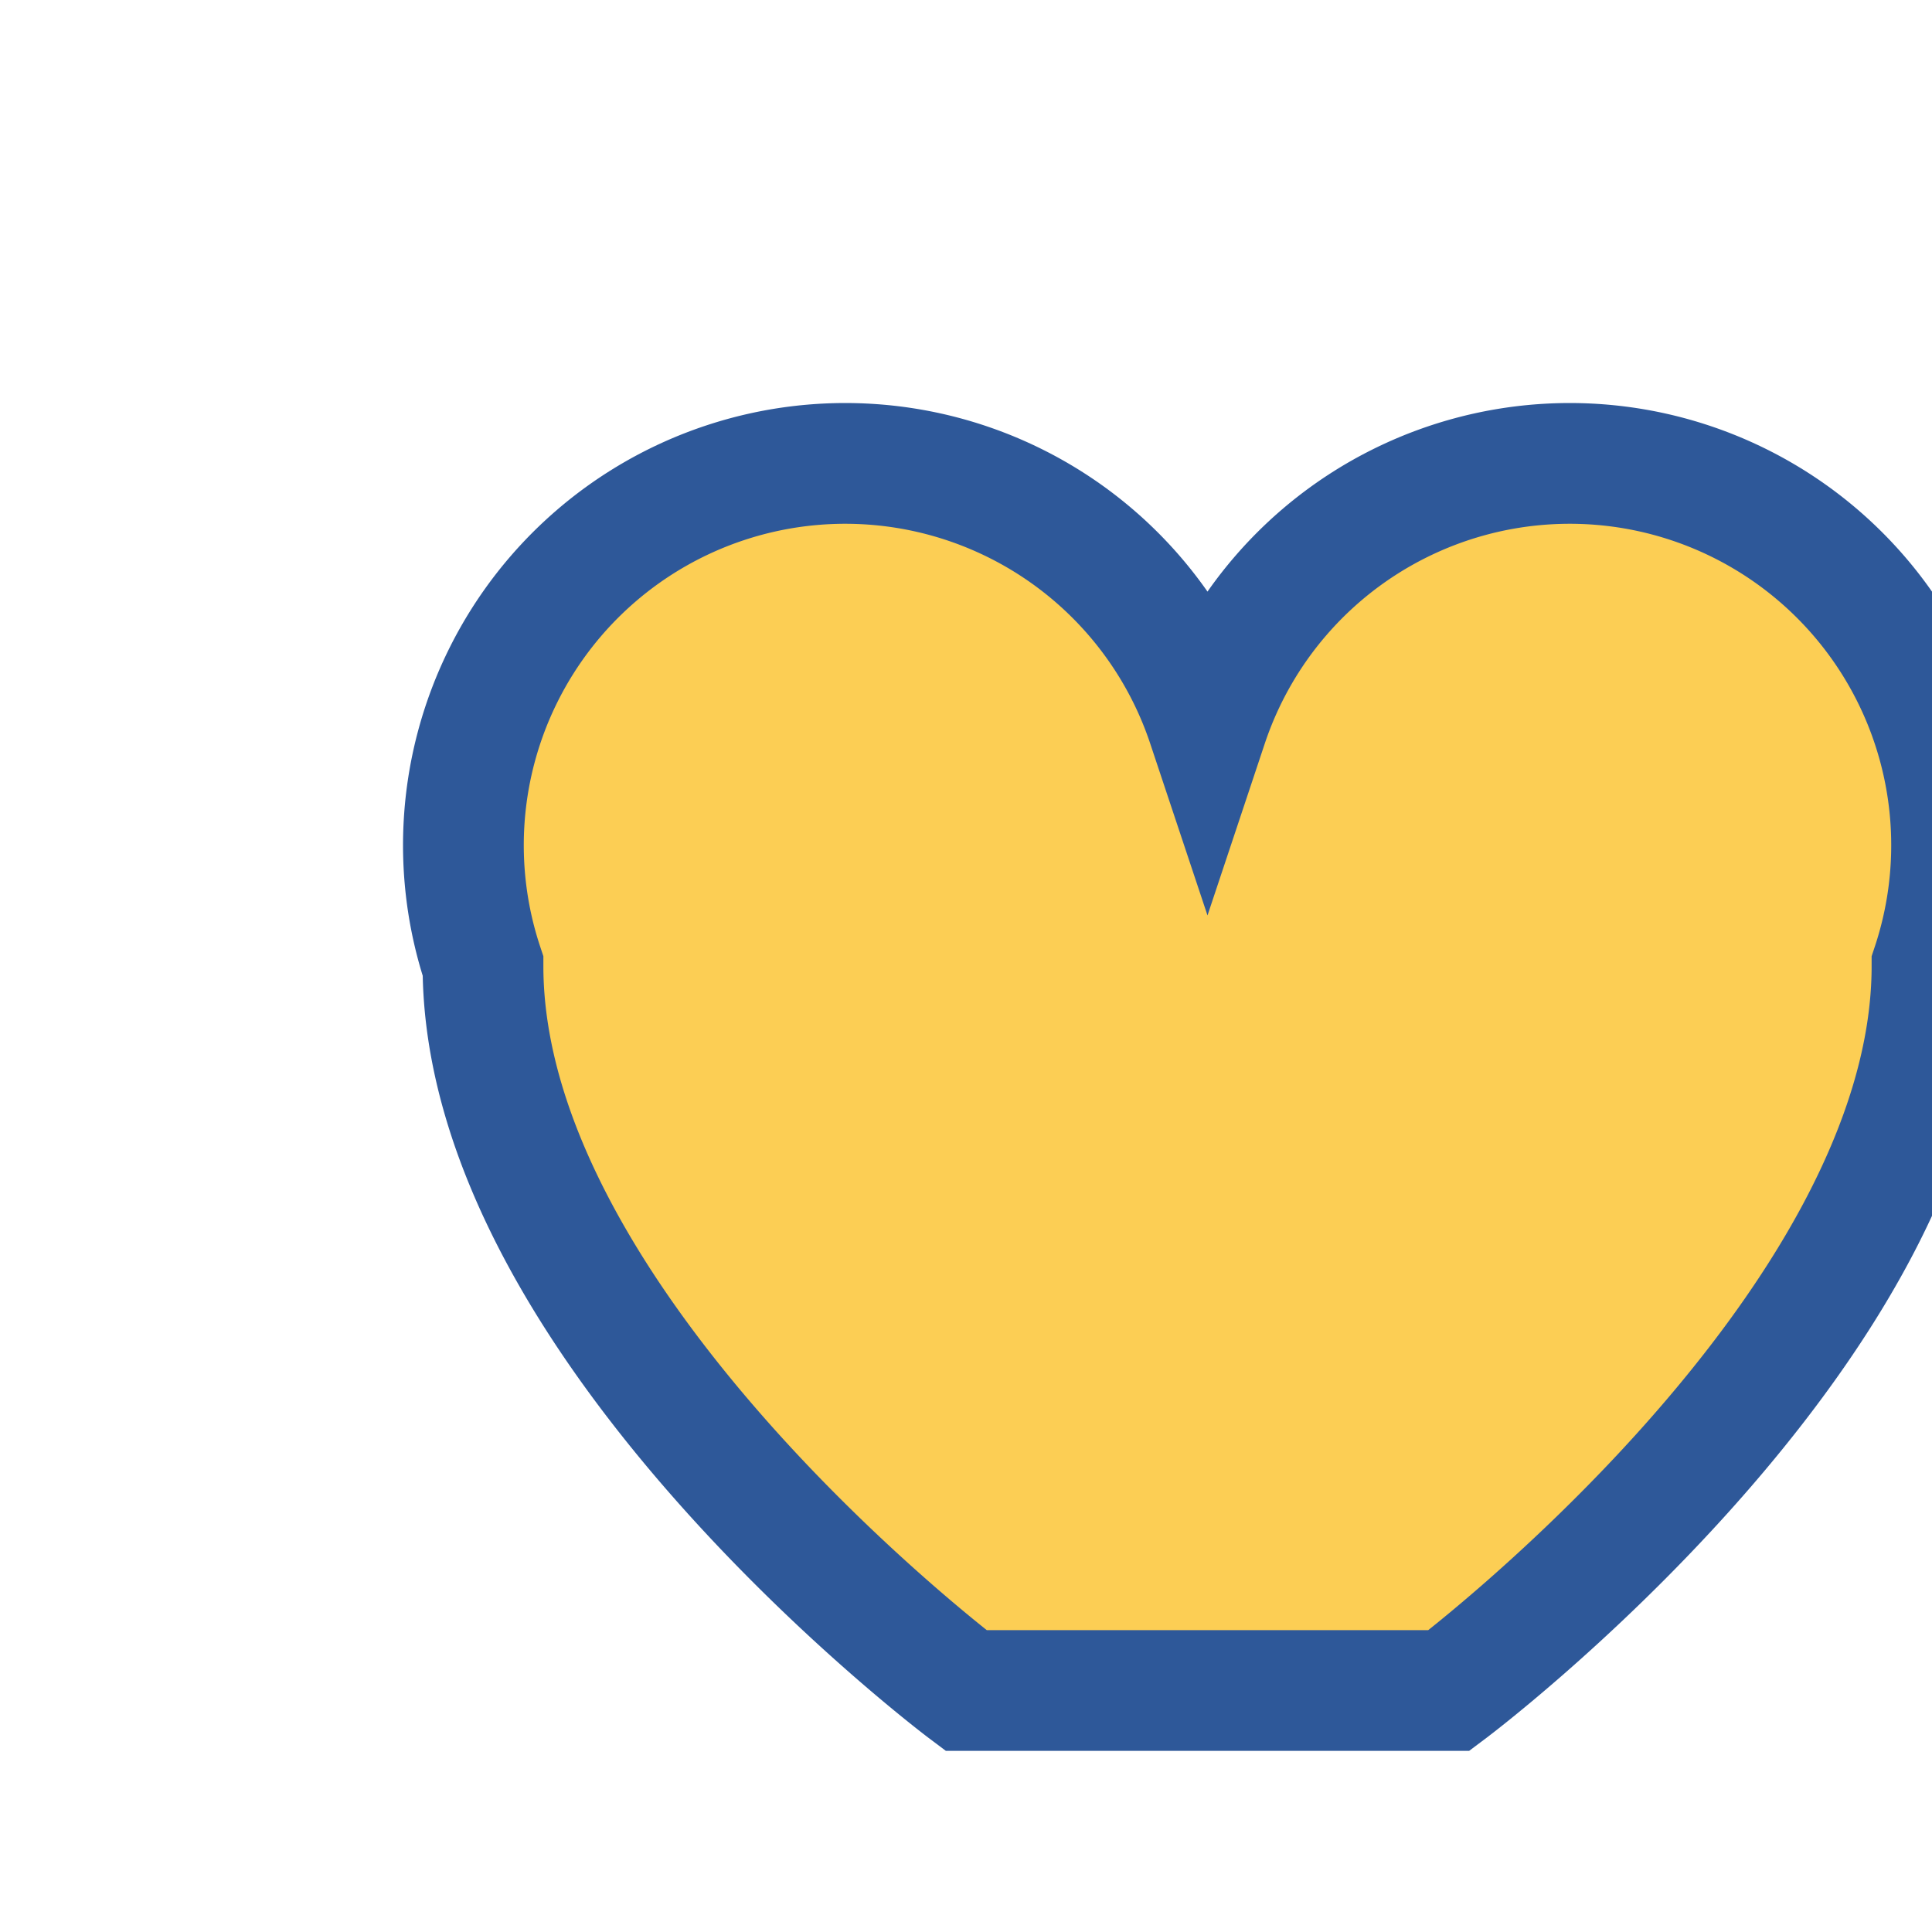
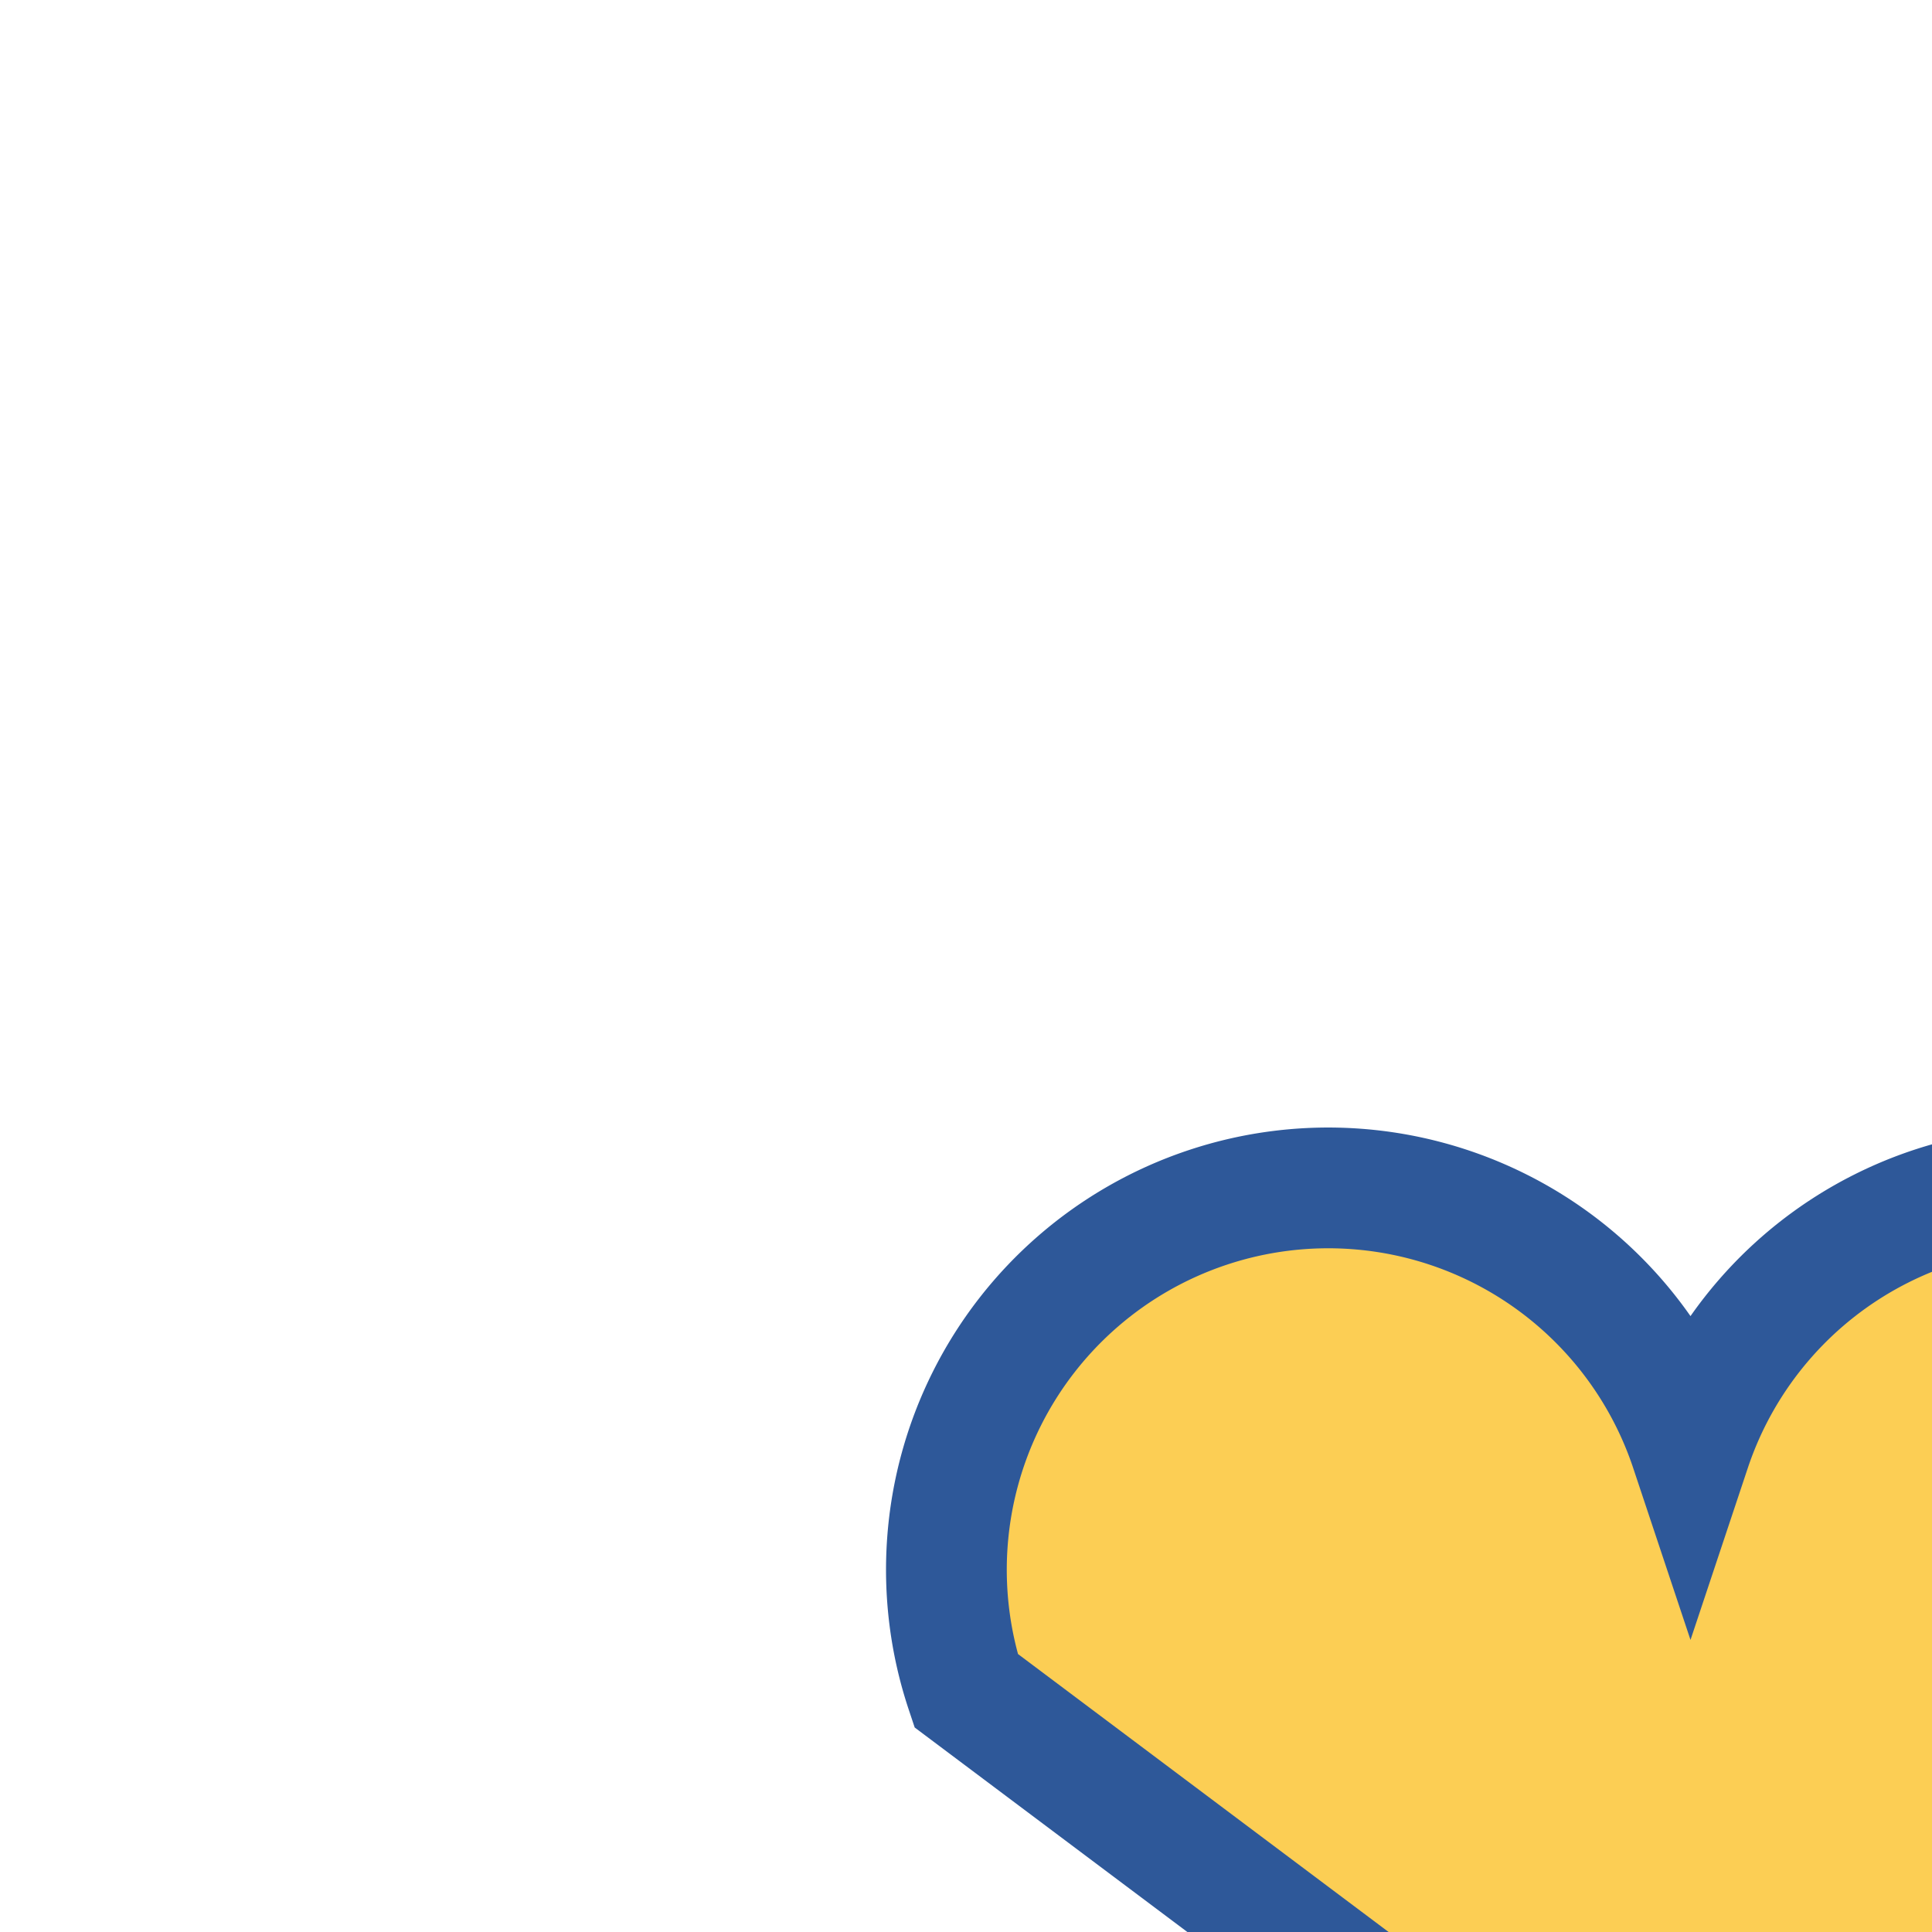
<svg xmlns="http://www.w3.org/2000/svg" viewBox="0 0 32 32" width="32" height="32">
-   <path d="M16 28s-8-6-8-12a6 6 0 0 1 12-4 6 6 0 0 1 12 4c0 6-8 12-8 12z" fill="#FCCE54" stroke="#2E5899" stroke-width="2" />
+   <path d="M16 28a6 6 0 0 1 12-4 6 6 0 0 1 12 4c0 6-8 12-8 12z" fill="#FCCE54" stroke="#2E5899" stroke-width="2" />
</svg>